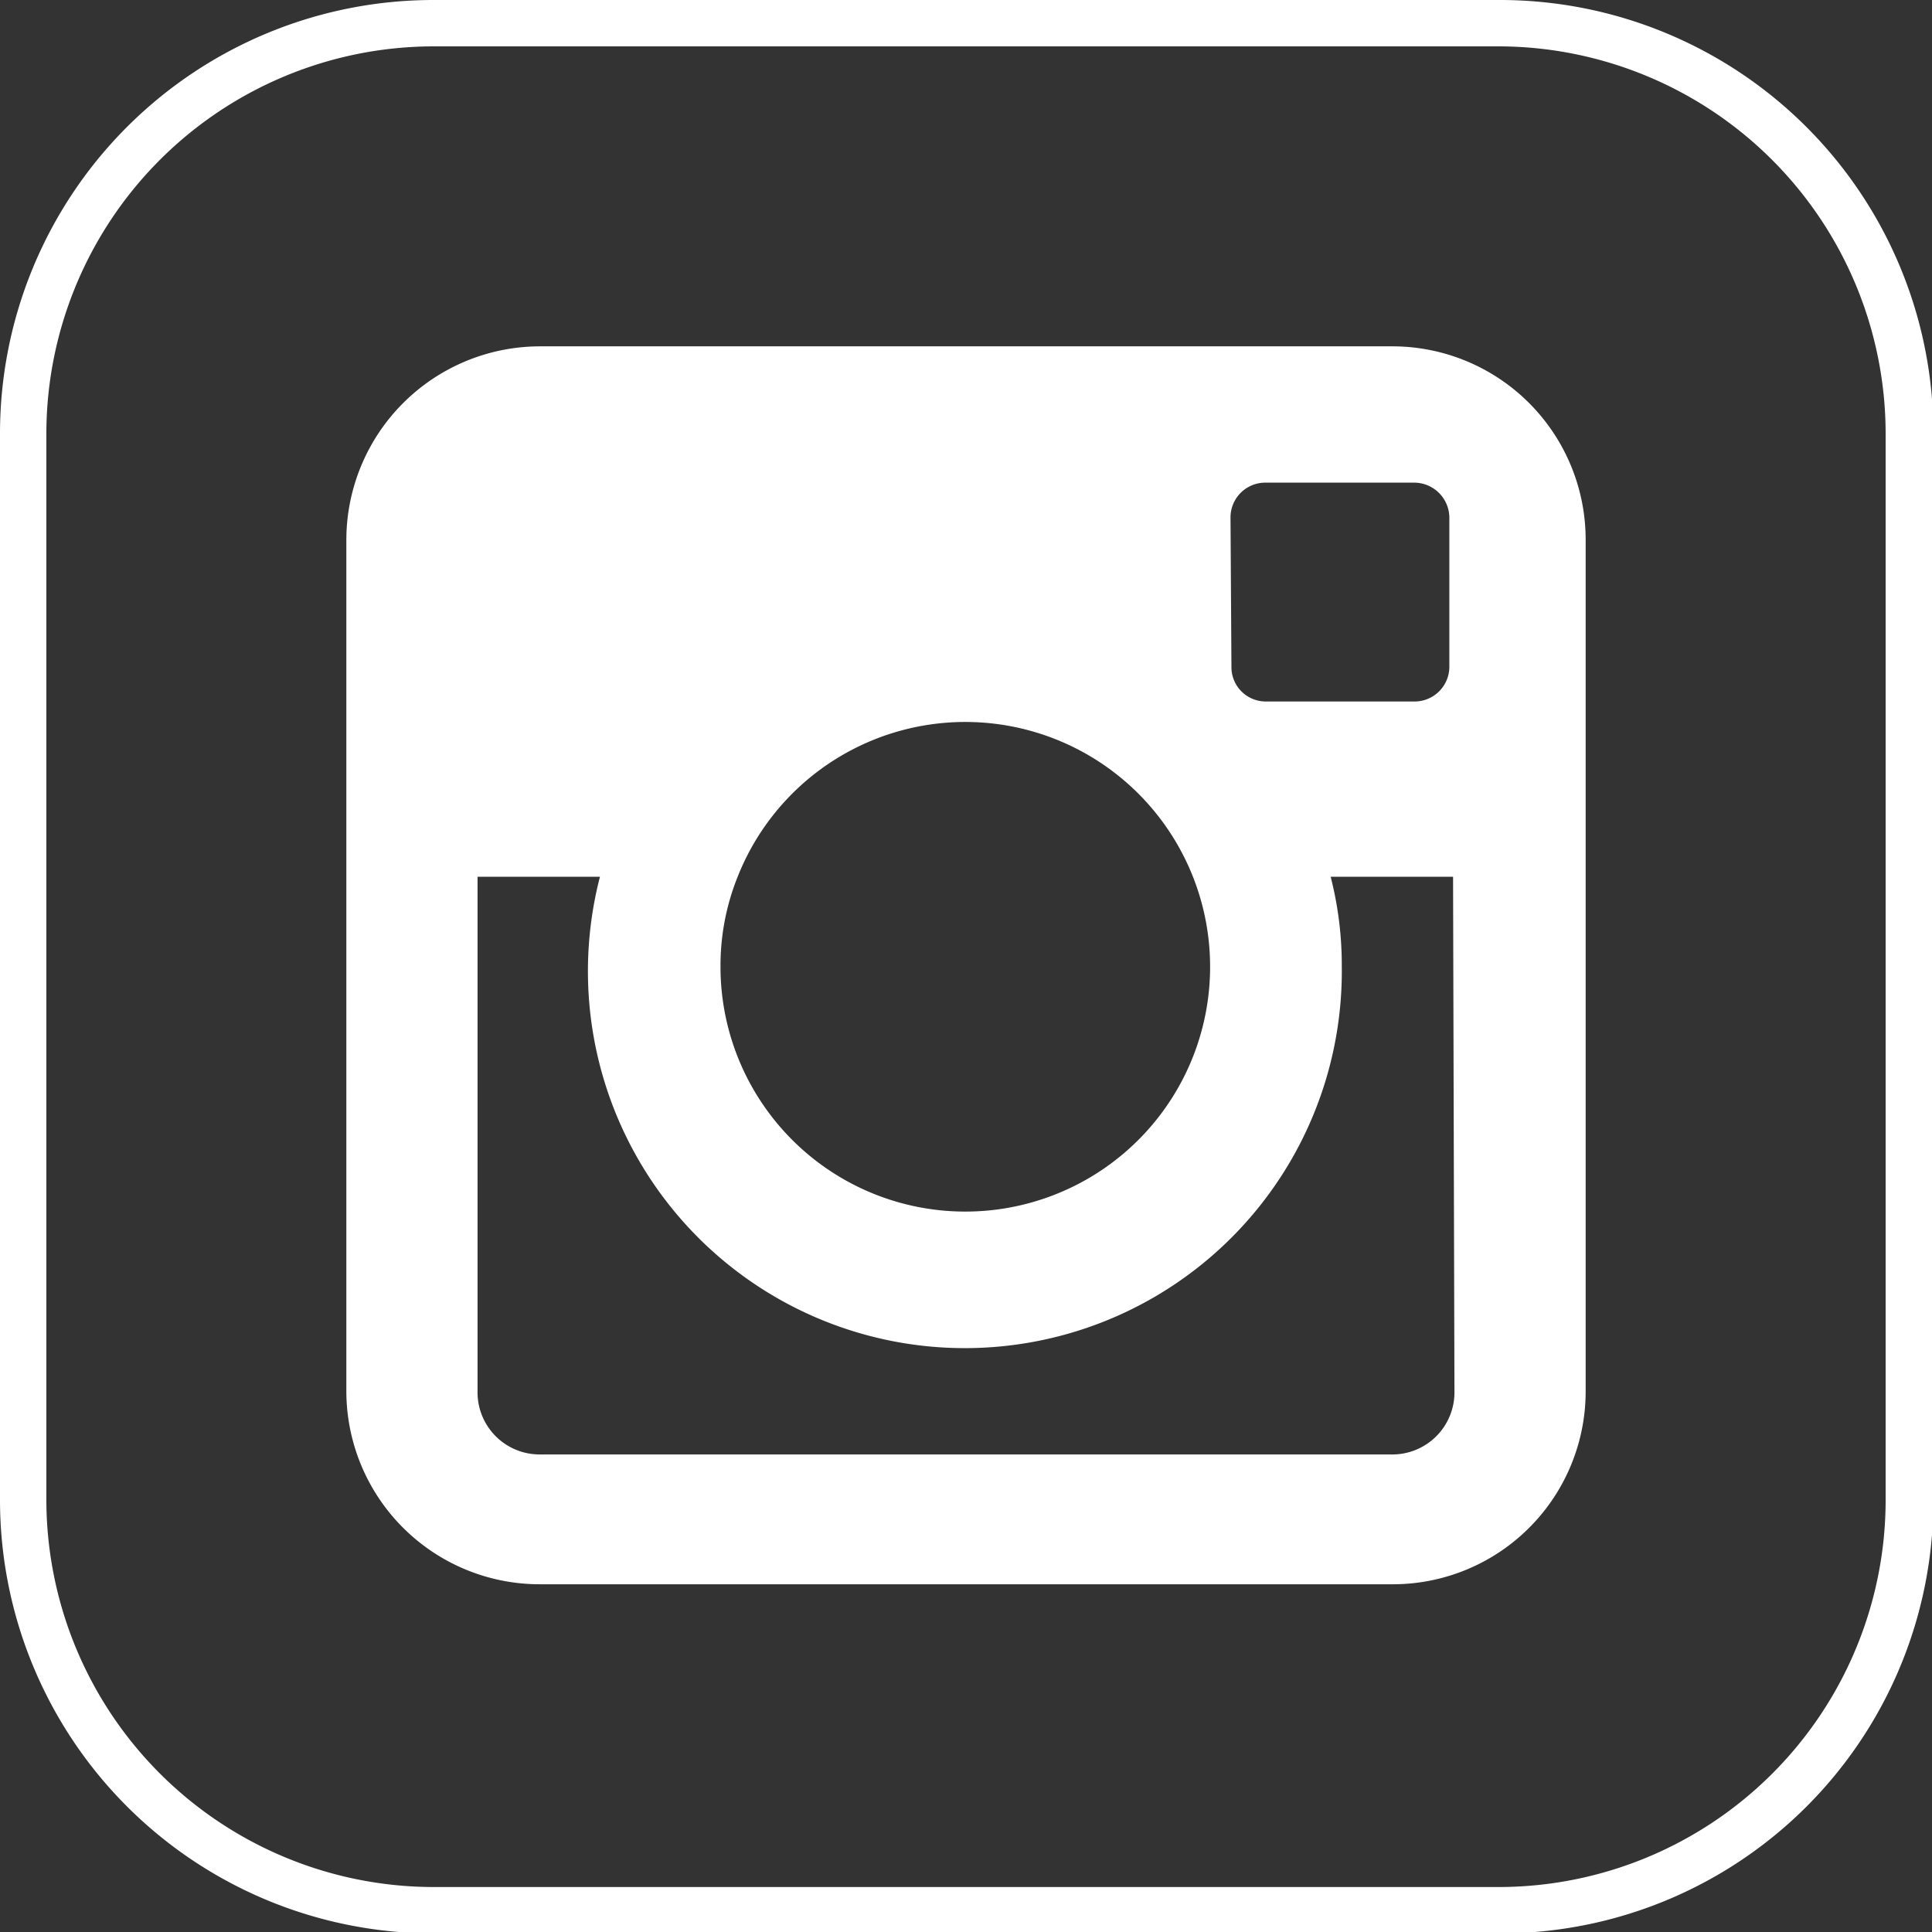
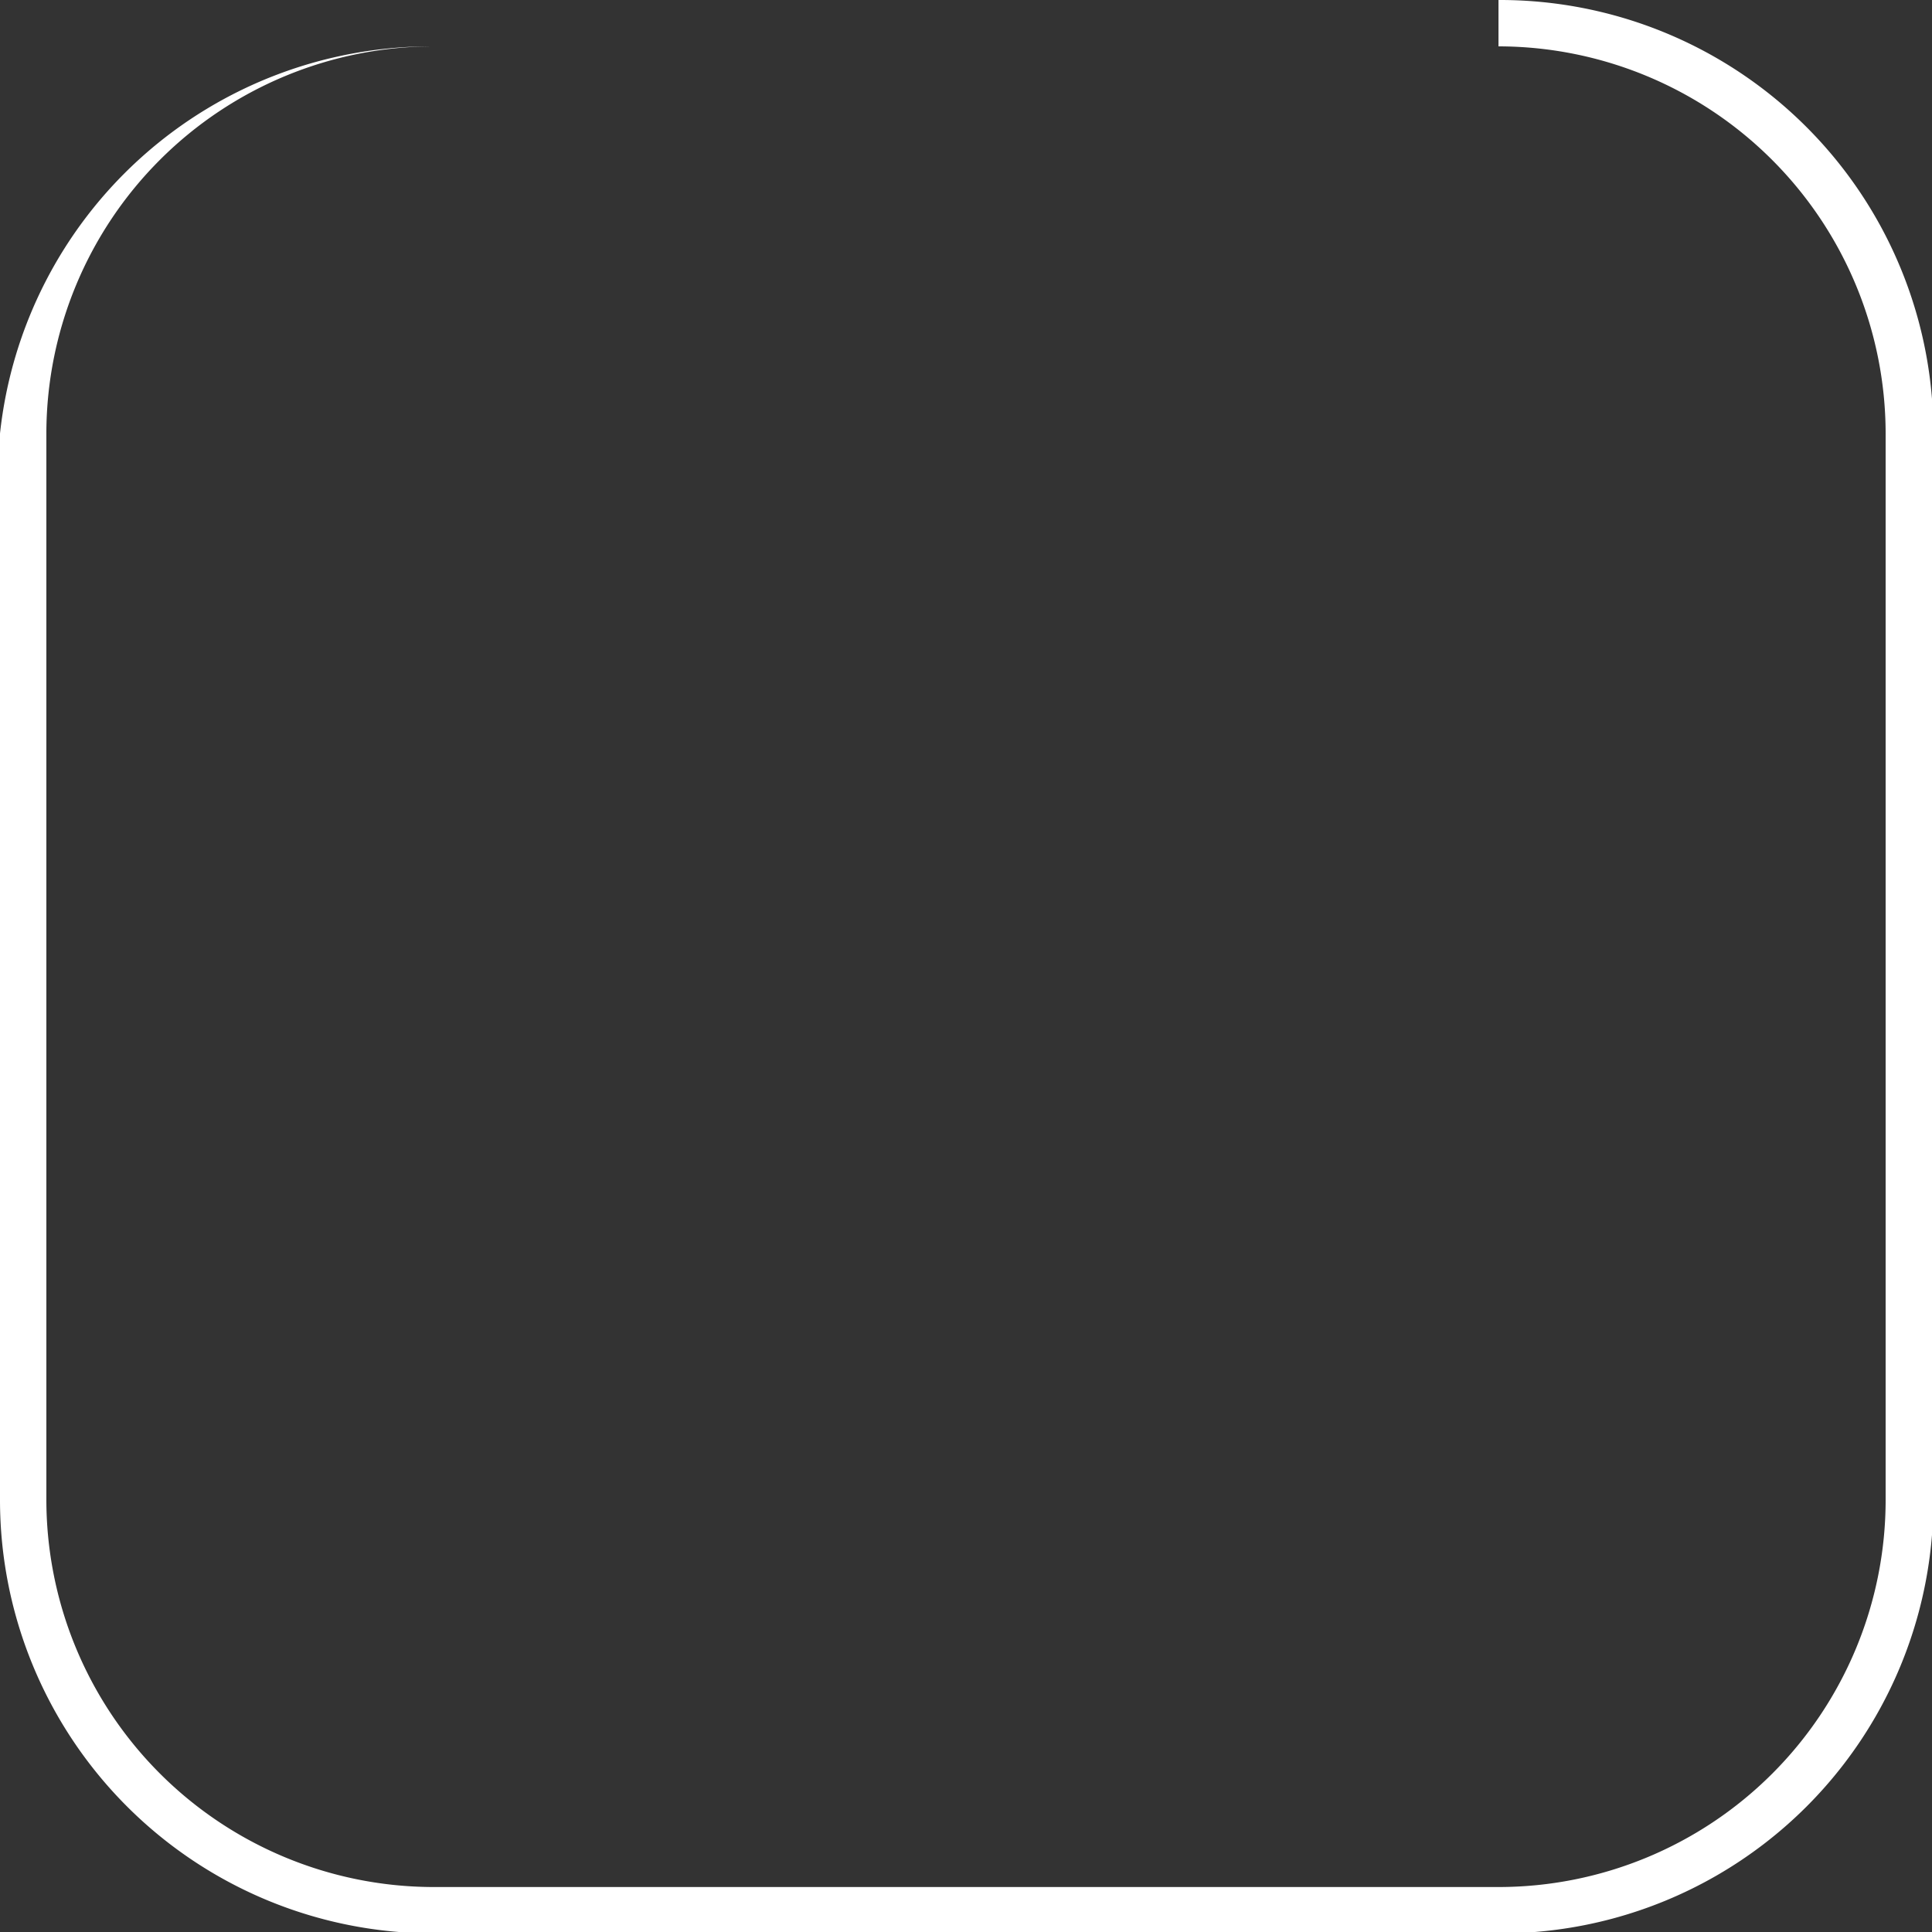
<svg xmlns="http://www.w3.org/2000/svg" viewBox="0 0 41.67 41.67">
  <rect x="0" y="0" width="41.67" height="41.67" fill="#333333" stroke="none" />
-   <path d="M32.32,1a8.36,8.36,0,0,1,8.35,8.35v23a8.35,8.35,0,0,1-8.35,8.35h-23A8.36,8.36,0,0,1,1,32.32v-23A8.36,8.36,0,0,1,9.35,1h23m0-1h-23A9.35,9.35,0,0,0,0,9.35v23a9.35,9.35,0,0,0,9.35,9.35h23a9.34,9.34,0,0,0,9.35-9.35v-23A9.35,9.35,0,0,0,32.32,0Z" fill="#fff" />
-   <path d="M30,7.47H11.65a4.18,4.18,0,0,0-4.18,4.18V30a4.17,4.17,0,0,0,4.18,4.17H30A4.16,4.16,0,0,0,34.2,30V11.65A4.17,4.17,0,0,0,30,7.47m-3.46,3.69a.75.75,0,0,1,.74-.75h3.23a.76.76,0,0,1,.75.75v3.23a.75.75,0,0,1-.75.74H27.3a.74.74,0,0,1-.74-.74ZM15.91,18.91a5.28,5.28,0,1,1-.37,1.93,5.14,5.14,0,0,1,.37-1.93M31.37,30A1.34,1.34,0,0,1,30,31.37H11.65A1.34,1.34,0,0,1,10.3,30V18.91h2.64a8.13,8.13,0,1,0,16,1.93,7.67,7.67,0,0,0-.24-1.93h2.64Z" fill="#fff" fill-rule="evenodd" />
+   <path d="M32.32,1a8.36,8.36,0,0,1,8.35,8.35v23a8.35,8.35,0,0,1-8.35,8.35h-23A8.36,8.36,0,0,1,1,32.32v-23A8.36,8.36,0,0,1,9.35,1h23h-23A9.35,9.35,0,0,0,0,9.35v23a9.35,9.35,0,0,0,9.35,9.35h23a9.34,9.34,0,0,0,9.35-9.35v-23A9.35,9.35,0,0,0,32.32,0Z" fill="#fff" />
</svg>